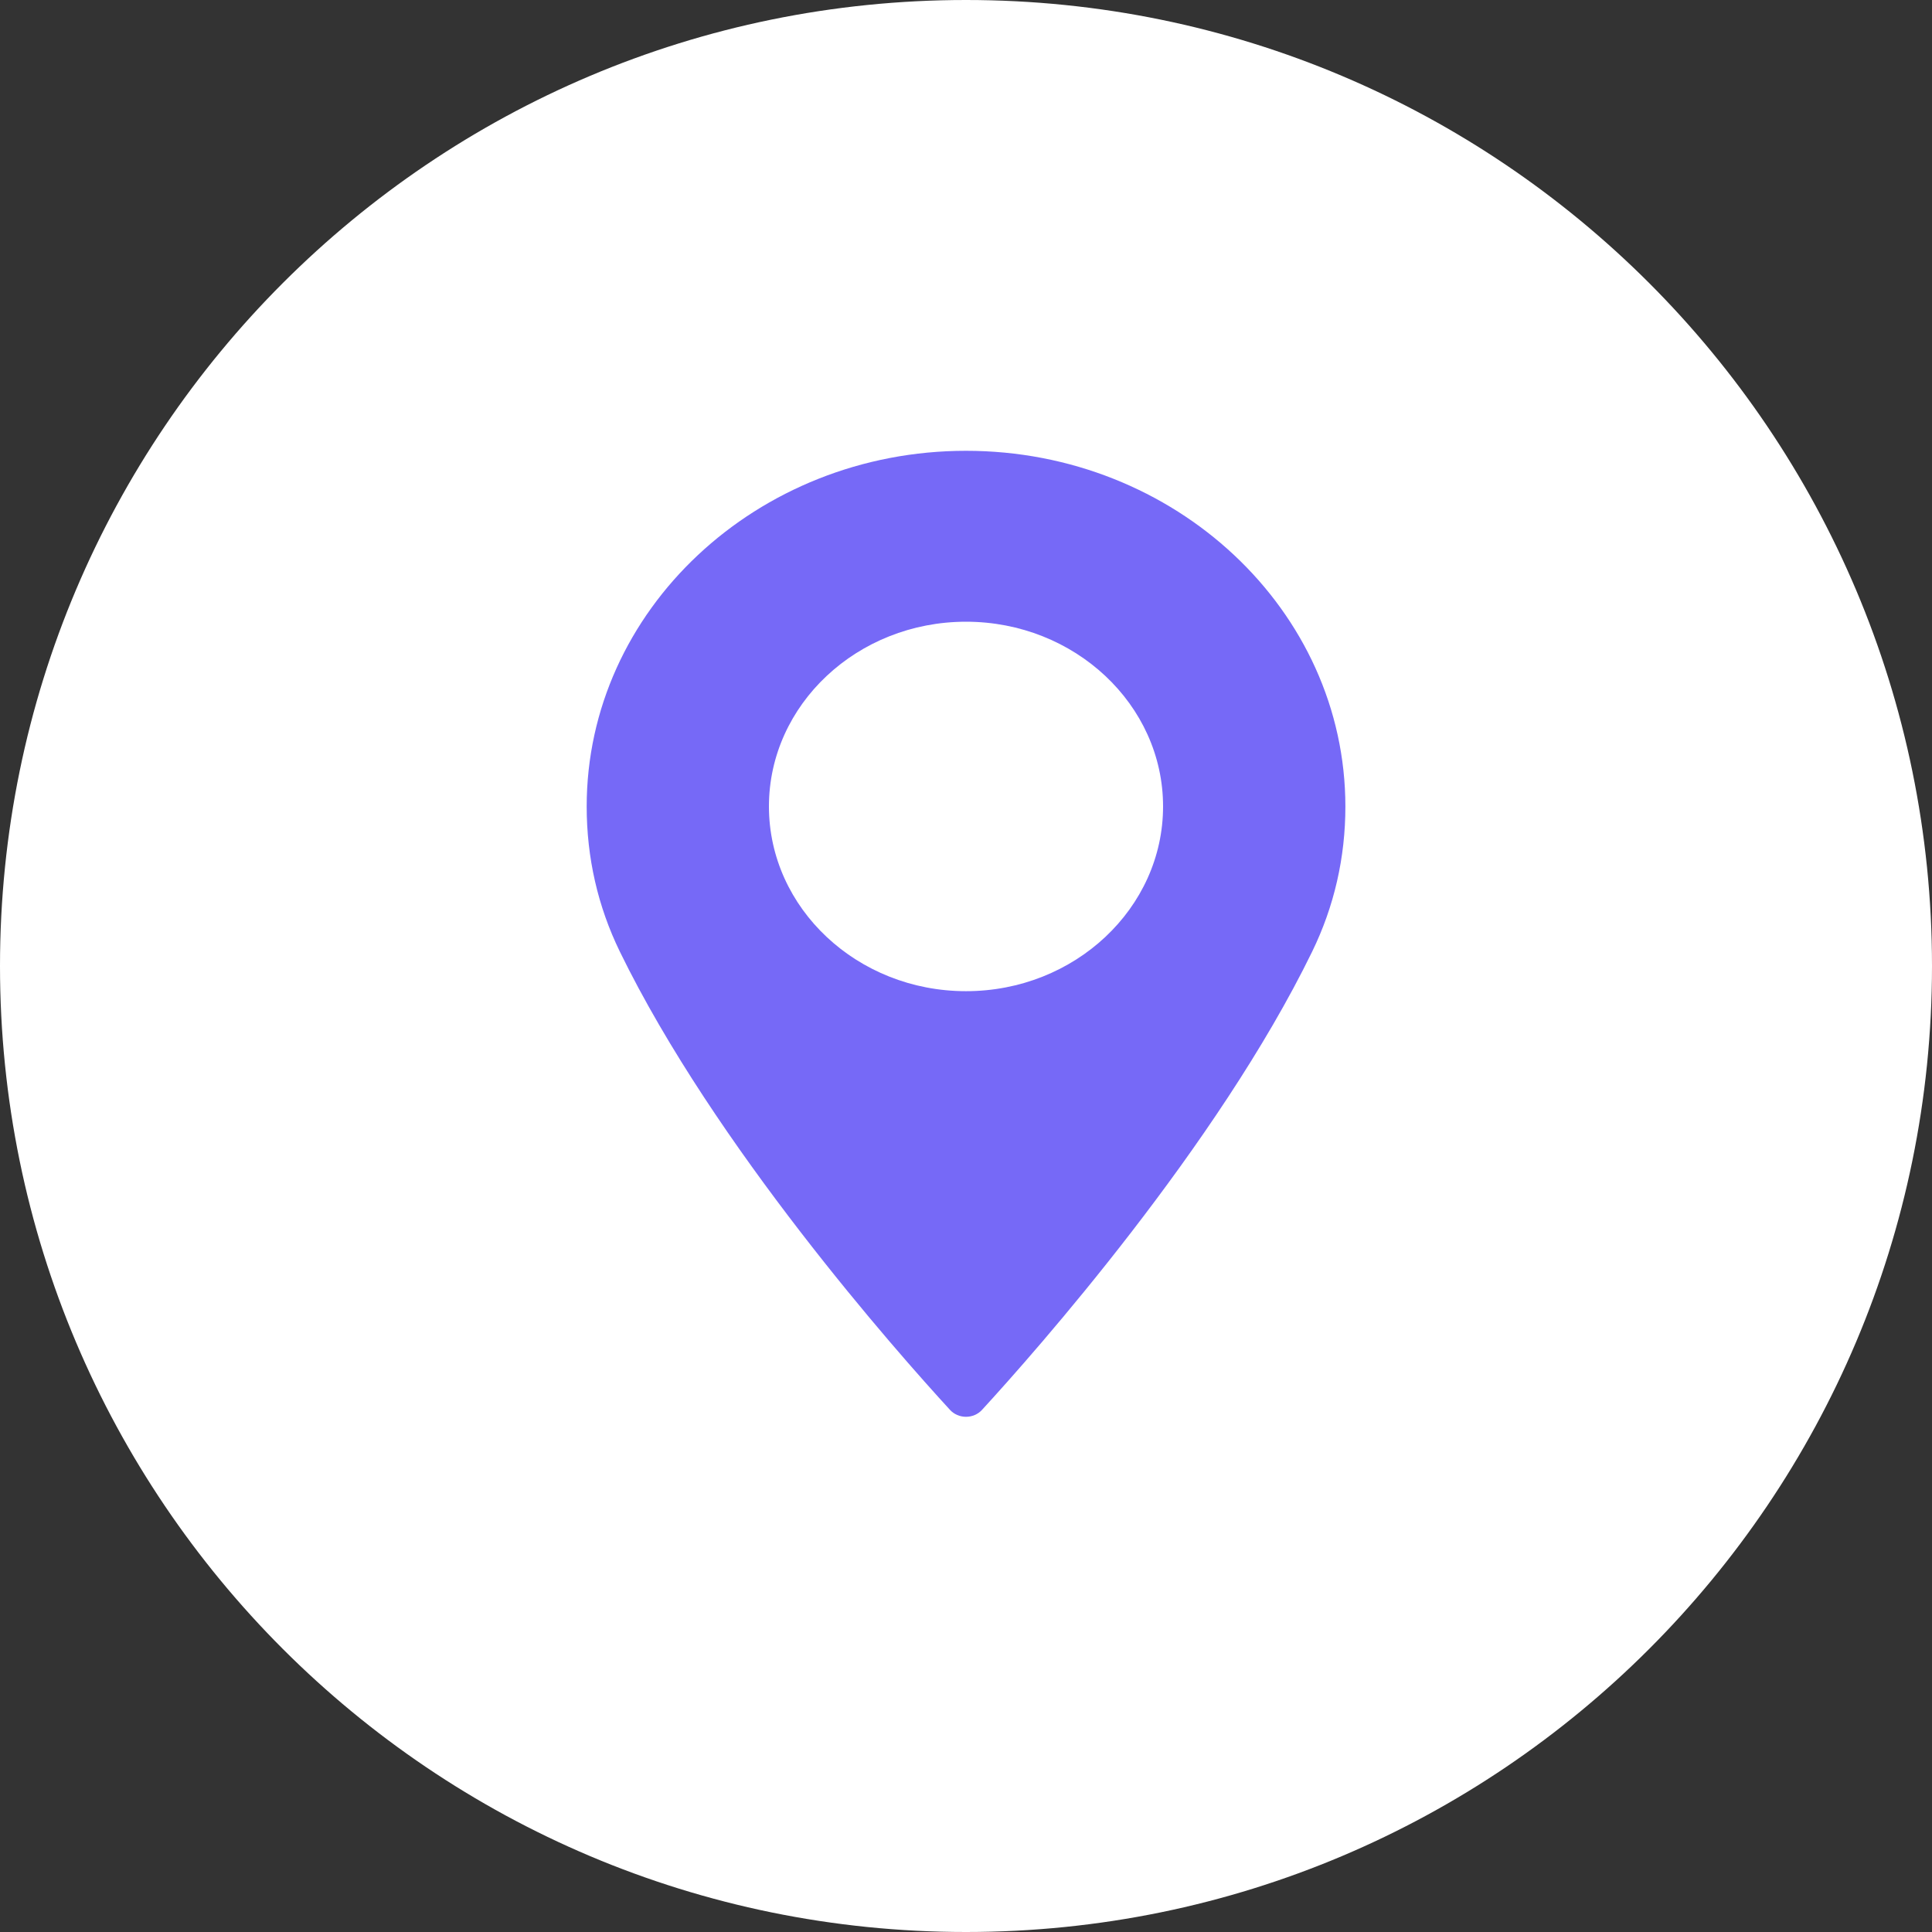
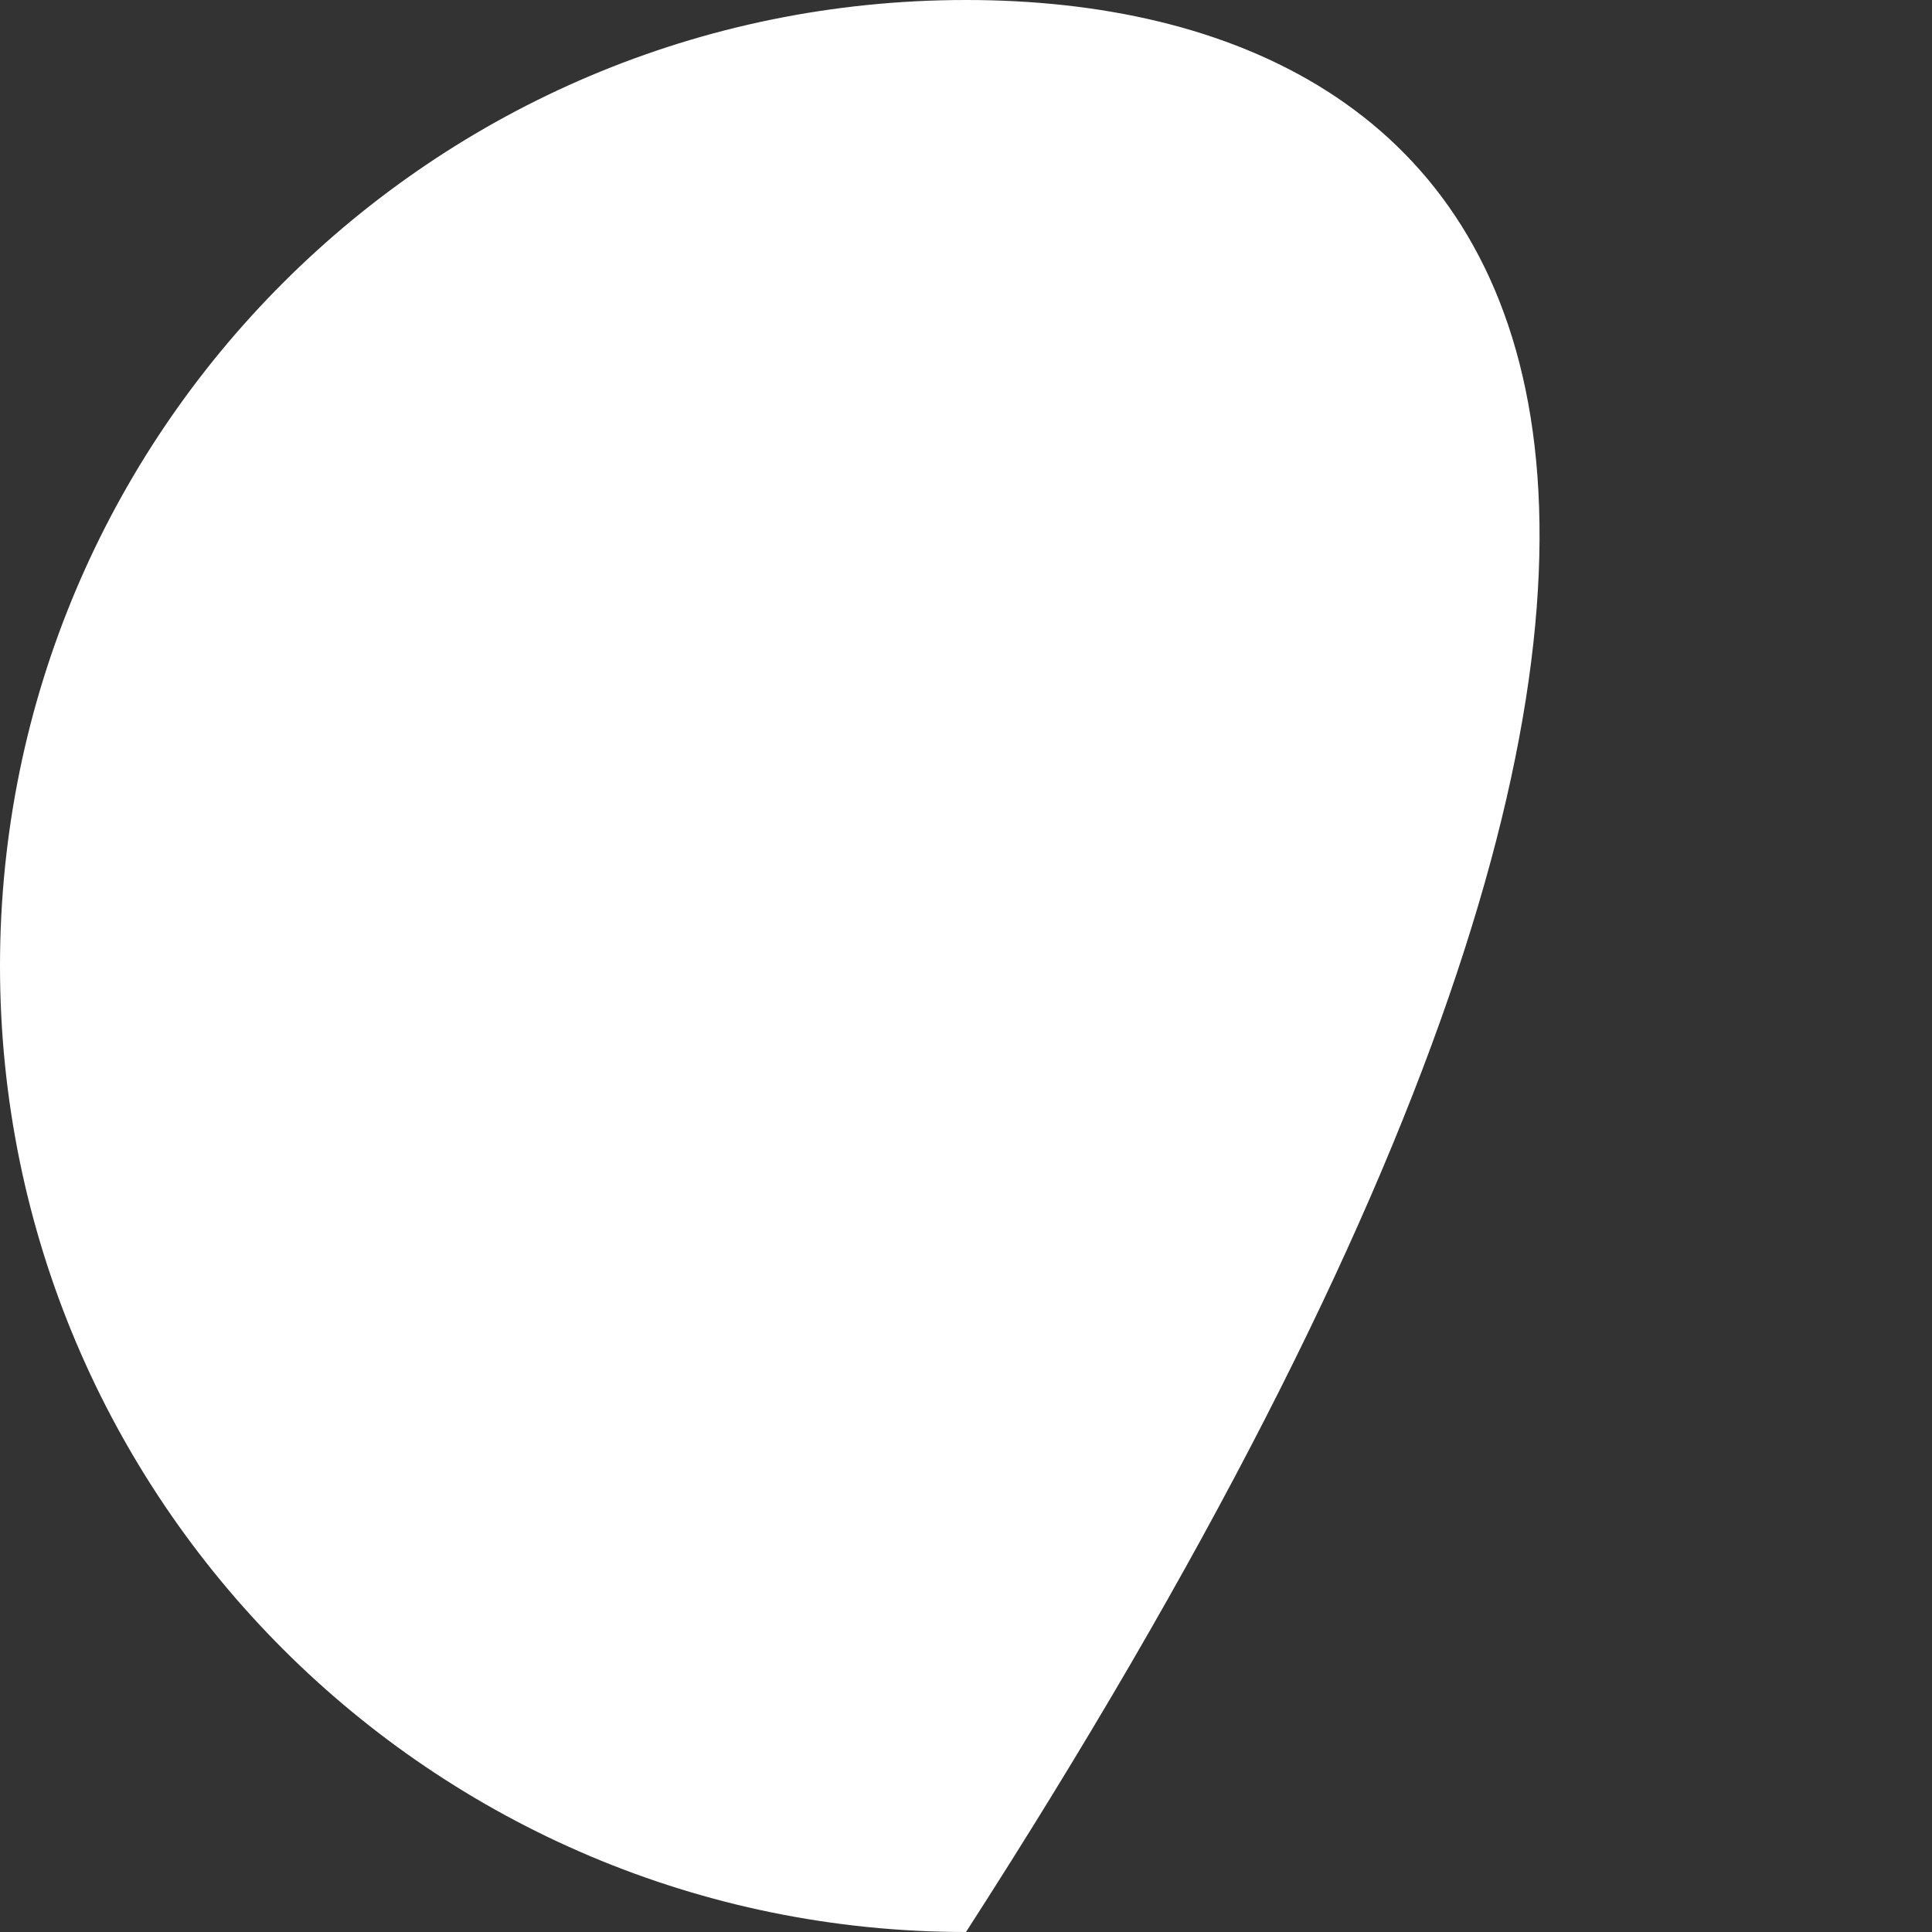
<svg xmlns="http://www.w3.org/2000/svg" width="30" height="30" viewBox="0 0 30 30" fill="none">
  <rect x="0" y="0" width="30" height="30" fill="#333333" stroke="none" />
-   <path d="M15 30C23.284 30 30 23.284 30 15C30 6.716 23.284 0 15 0C6.716 0 0 6.716 0 15C0 23.284 6.716 30 15 30Z" fill="white" />
-   <path d="M15 7C11.752 7 9.11 9.477 9.11 12.523C9.11 13.317 9.283 14.075 9.625 14.777C11.098 17.798 13.921 20.988 14.752 21.893C14.814 21.961 14.905 22 15 22C15.095 22 15.186 21.961 15.248 21.893C16.079 20.988 18.902 17.798 20.375 14.777C20.717 14.075 20.891 13.317 20.891 12.523C20.89 9.477 18.248 7 15 7ZM15 15.391C13.313 15.391 11.94 14.104 11.94 12.522C11.94 10.941 13.313 9.654 15 9.654C16.687 9.654 18.06 10.941 18.06 12.522C18.06 14.104 16.687 15.391 15 15.391Z" fill="#7669F7" />
+   <path d="M15 30C30 6.716 23.284 0 15 0C6.716 0 0 6.716 0 15C0 23.284 6.716 30 15 30Z" fill="white" />
</svg>